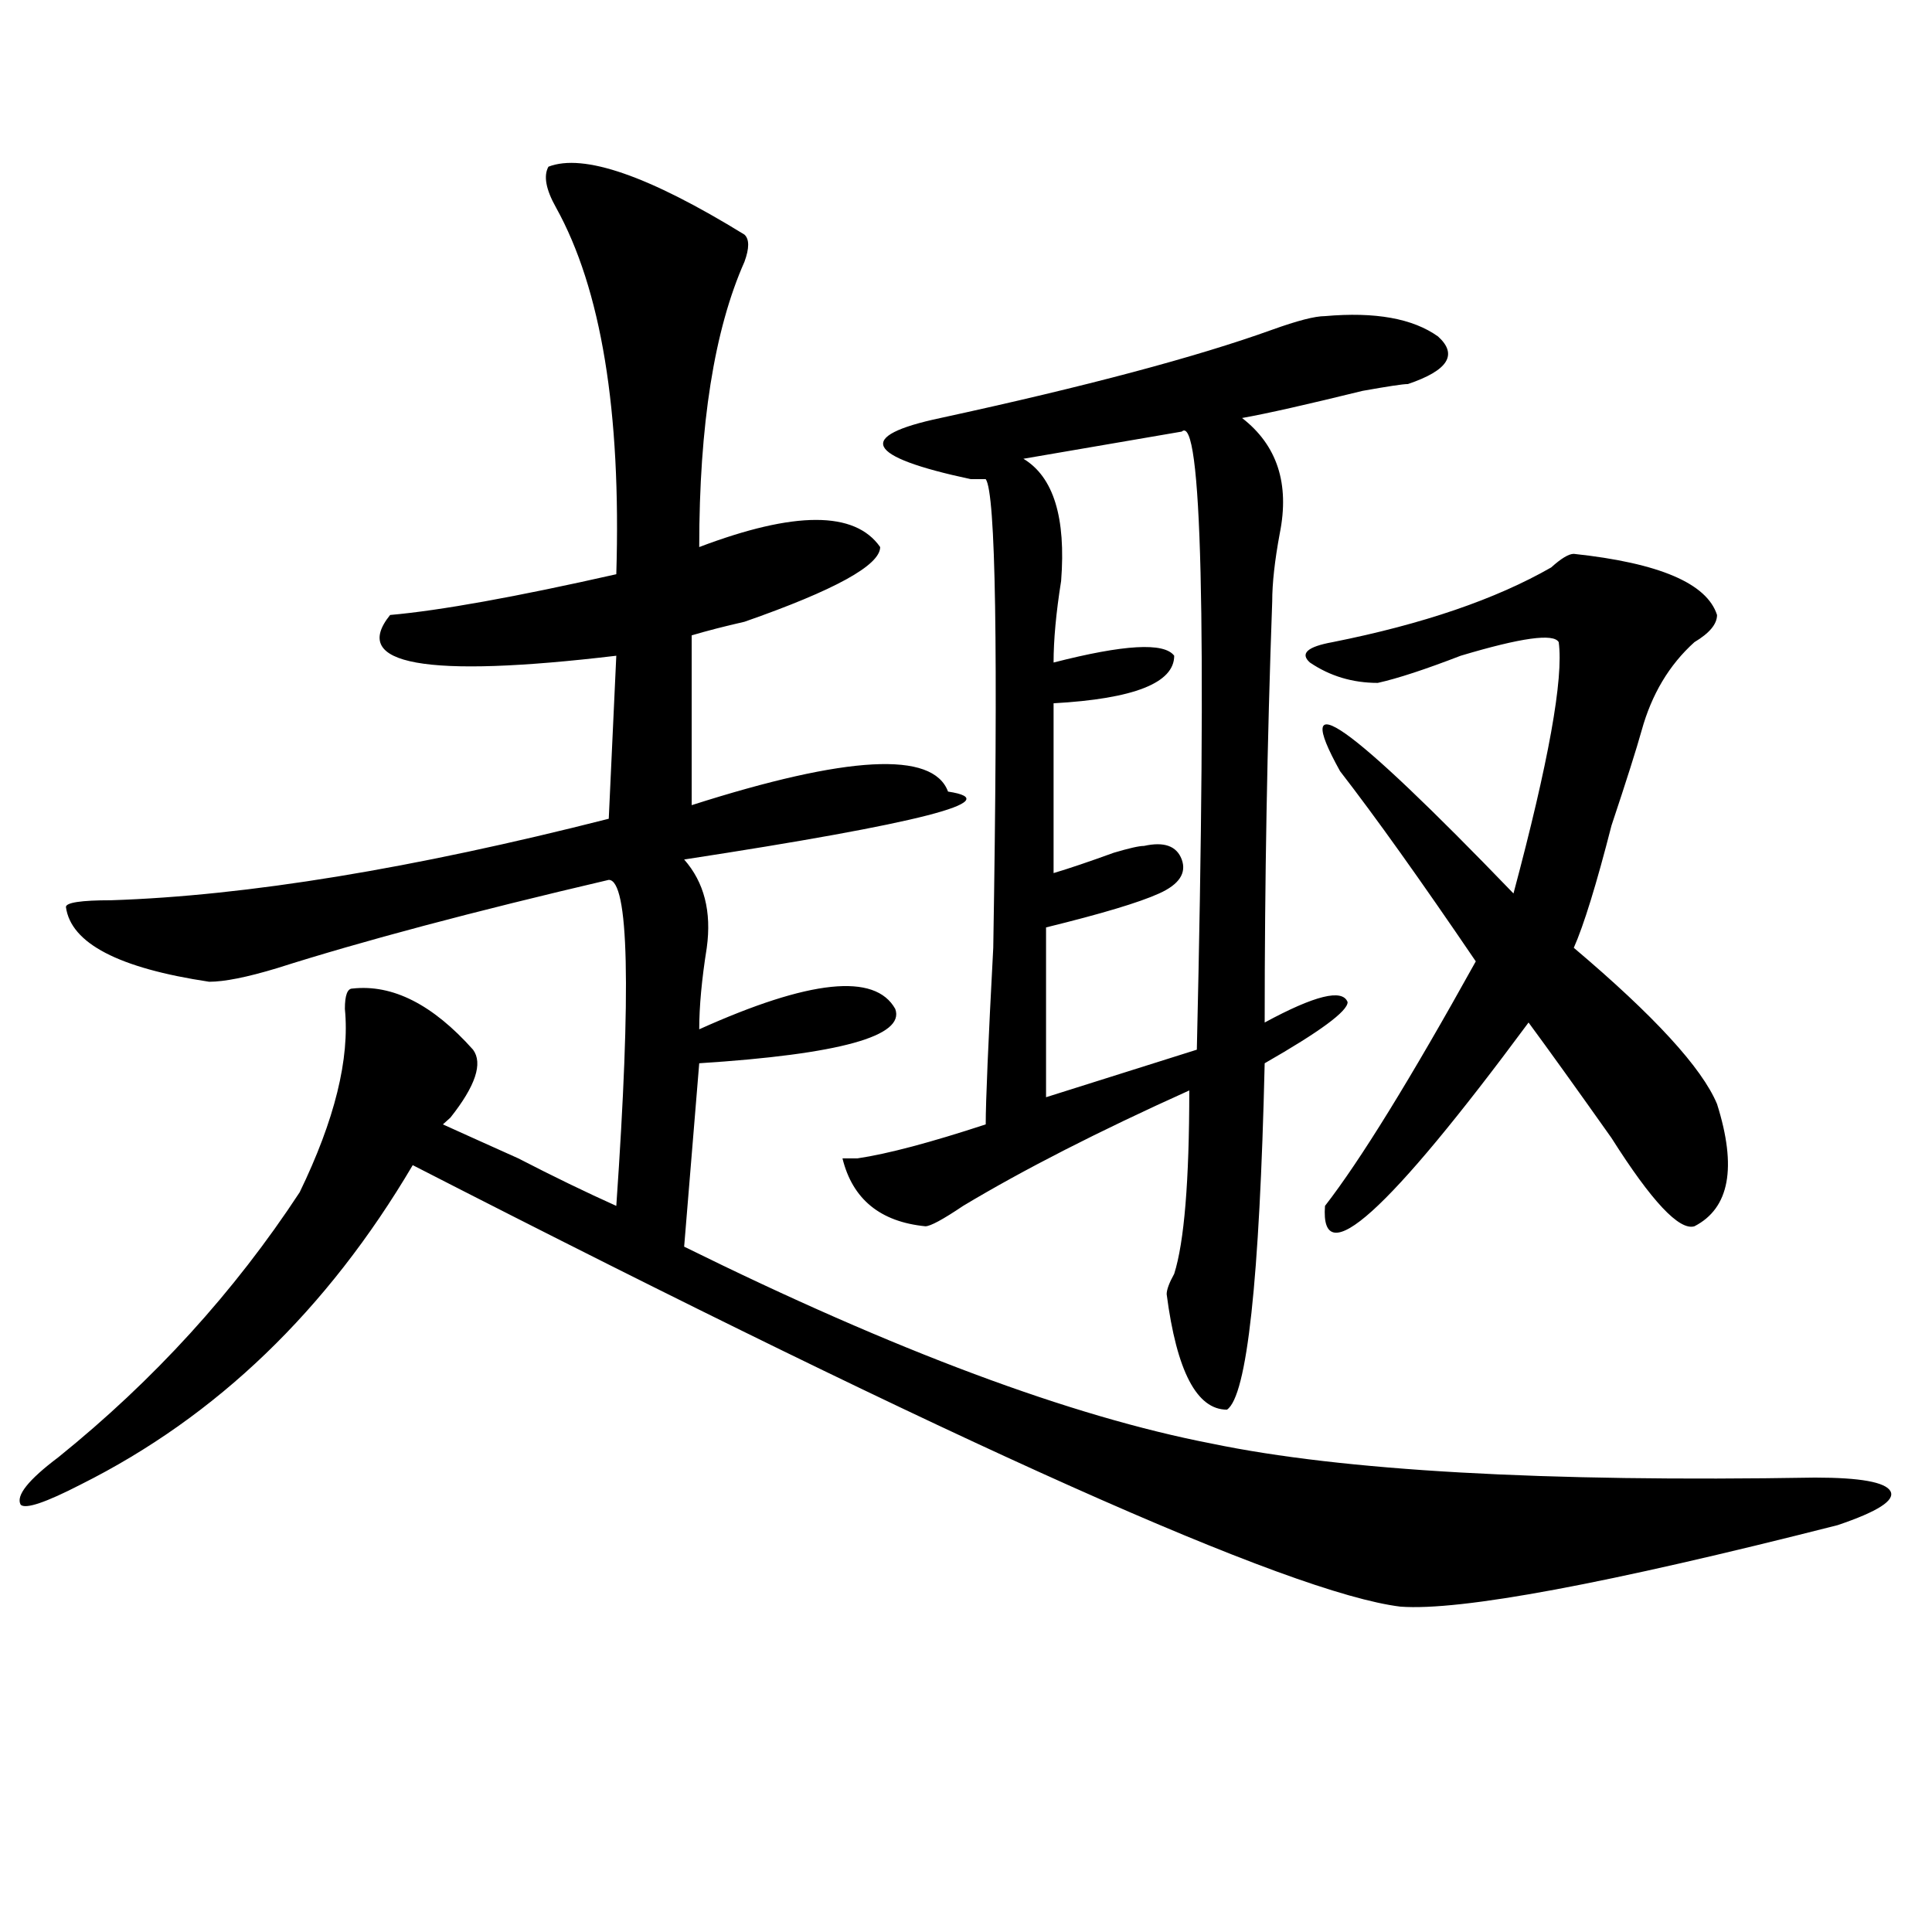
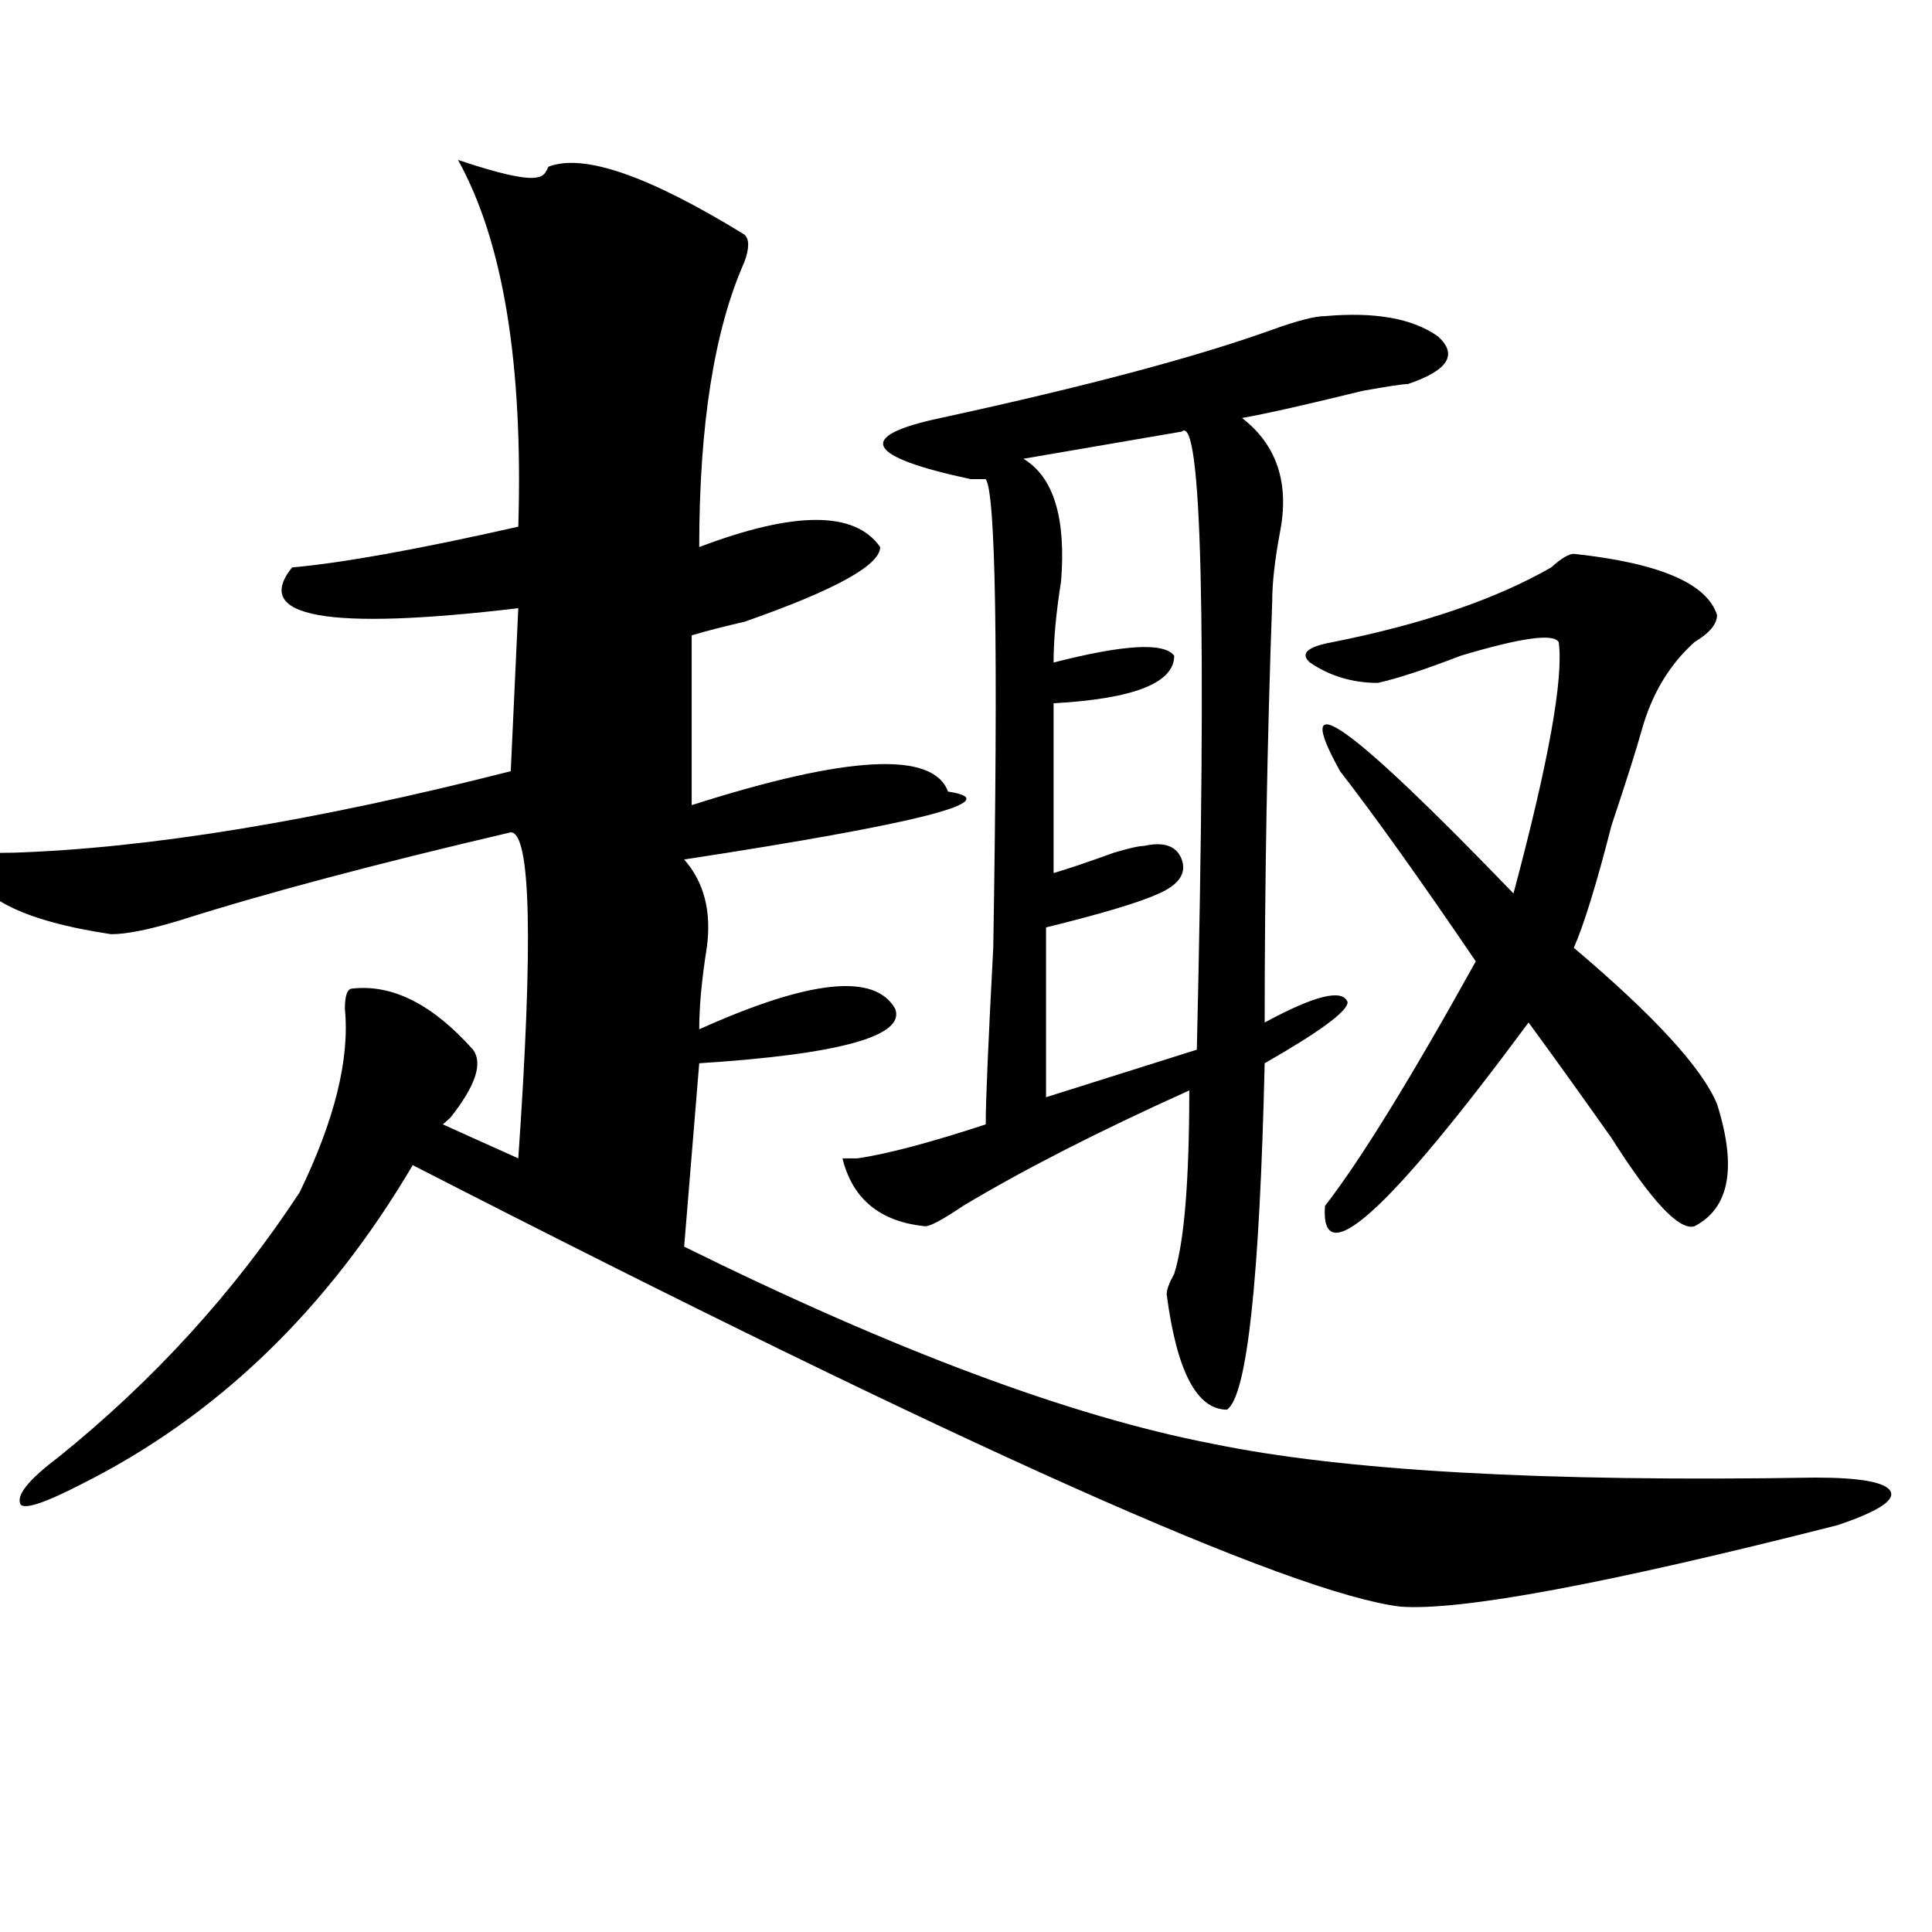
<svg xmlns="http://www.w3.org/2000/svg" version="1.1" id="图层_1" x="0px" y="0px" width="1000px" height="1000px" viewBox="0 0 1000 1000" enable-background="new 0 0 1000 1000" xml:space="preserve">
-   <path d="M283.871,86.281c18.171-7.031,52.012,4.725,101.461,35.156c2.562,2.362,2.562,7.031,0,14.063  c-15.609,35.156-23.414,84.375-23.414,147.656c49.39-18.731,80.608-18.731,93.656,0c0,9.394-23.414,22.303-70.242,38.672  c-10.426,2.362-19.512,4.725-27.316,7.031v87.891c80.608-25.763,124.875-28.125,132.68-7.031  c31.219,4.725-14.328,16.425-136.582,35.156c10.366,11.756,14.269,26.972,11.707,45.703c-2.621,16.425-3.902,30.487-3.902,42.188  c57.194-25.763,91.035-29.278,101.461-10.547c5.184,14.063-28.657,23.456-101.461,28.125l-7.805,94.922  c109.266,53.943,200.301,87.891,273.164,101.953c67.621,14.063,171.703,19.94,312.188,17.578c23.414,0,36.402,2.362,39.023,7.031  c2.562,4.725-6.523,10.547-27.316,17.578C831.48,819.838,756.055,833.9,724.836,831.594  c-57.254-7.031-227.677-83.166-511.207-228.516c-44.267,75.037-101.461,130.078-171.703,165.234  c-18.231,9.394-28.658,12.909-31.219,10.547c-2.622-4.669,3.902-12.854,19.512-24.609c49.389-39.825,91.035-85.528,124.875-137.109  c18.17-37.463,25.975-69.104,23.414-94.922c0-7.031,1.281-10.547,3.902-10.547c20.792-2.307,41.584,8.24,62.437,31.641  c5.184,7.031,1.281,18.787-11.707,35.156l-3.902,3.516c10.366,4.725,23.414,10.547,39.023,17.578  c18.171,9.394,35.121,17.578,50.73,24.609c7.805-112.5,6.464-168.75-3.902-168.75c-70.242,16.425-127.496,31.641-171.703,45.703  c-15.609,4.725-27.316,7.031-35.121,7.031c-46.828-7.031-71.583-19.885-74.145-38.672c0-2.307,7.805-3.516,23.414-3.516  c70.242-2.307,156.094-16.369,257.554-42.188l3.902-84.375c-98.899,11.756-137.923,4.725-117.07-21.094  c25.975-2.307,64.999-9.338,117.07-21.094c2.562-84.375-7.805-147.656-31.219-189.844C282.53,98.037,281.25,91.006,283.871,86.281z   M685.813,163.625c25.976-2.307,45.487,1.209,58.535,10.547c10.366,9.394,5.184,17.578-15.609,24.609  c-2.621,0-10.426,1.209-23.414,3.516c-28.657,7.031-49.449,11.756-62.438,14.063c18.171,14.063,24.695,34.003,19.512,59.766  c-2.621,14.063-3.902,25.818-3.902,35.156c-2.621,72.675-3.902,145.35-3.902,217.969c25.976-14.063,40.305-17.578,42.926-10.547  c0,4.725-14.328,15.271-42.926,31.641c-2.621,112.5-9.146,172.266-19.512,179.297c-15.609,0-26.035-19.885-31.219-59.766  c0-2.307,1.281-5.822,3.902-10.547c5.184-16.369,7.805-48.01,7.805-94.922c-46.828,21.094-85.852,41.034-117.07,59.766  c-10.426,7.031-16.95,10.547-19.512,10.547c-23.414-2.307-37.742-14.063-42.926-35.156h7.805  c15.609-2.307,37.683-8.185,66.34-17.578c0-11.7,1.281-42.188,3.902-91.406c2.562-154.688,1.281-235.547-3.902-242.578  c-2.621,0-5.243,0-7.805,0c-54.633-11.7-59.876-22.247-15.609-31.641c75.426-16.369,132.68-31.641,171.703-45.703  C671.484,165.987,680.569,163.625,685.813,163.625z M611.668,223.391l-81.949,14.063c15.609,9.394,22.073,30.487,19.512,63.281  c-2.621,16.425-3.902,30.487-3.902,42.188c36.402-9.338,57.194-10.547,62.438-3.516c0,14.063-20.853,22.303-62.438,24.609v87.891  c7.805-2.307,18.171-5.822,31.219-10.547c7.805-2.307,12.988-3.516,15.609-3.516c10.366-2.307,16.891,0,19.512,7.031  c2.562,7.031-1.341,12.909-11.707,17.578c-10.426,4.725-29.938,10.547-58.535,17.578v87.891l78.047-24.609  C624.656,320.675,622.034,214.053,611.668,223.391z M814.59,286.672c44.207,4.725,68.901,15.271,74.145,31.641  c0,4.725-3.902,9.394-11.707,14.063c-13.048,11.756-22.133,26.972-27.316,45.703c-2.621,9.394-7.805,25.818-15.609,49.219  c-7.805,30.487-14.328,51.581-19.512,63.281c41.585,35.156,66.34,62.128,74.145,80.859c10.366,32.85,6.464,53.943-11.707,63.281  c-7.805,2.362-22.133-12.854-42.926-45.703c-18.23-25.763-32.56-45.703-42.926-59.766  c-72.863,98.438-107.984,130.078-105.363,94.922c18.171-23.4,44.207-65.588,78.047-126.563  c-28.657-42.188-52.071-74.981-70.242-98.438c-26.035-46.856,3.902-25.763,89.754,63.281  c18.171-67.95,25.976-111.291,23.414-130.078c-2.621-4.669-19.512-2.307-50.73,7.031c-18.23,7.031-32.56,11.756-42.926,14.063  c-13.048,0-24.755-3.516-35.121-10.547c-5.243-4.669-1.341-8.185,11.707-10.547c46.828-9.338,84.511-22.247,113.168-38.672  C808.066,289.034,811.969,286.672,814.59,286.672z" />
+   <path d="M283.871,86.281c18.171-7.031,52.012,4.725,101.461,35.156c2.562,2.362,2.562,7.031,0,14.063  c-15.609,35.156-23.414,84.375-23.414,147.656c49.39-18.731,80.608-18.731,93.656,0c0,9.394-23.414,22.303-70.242,38.672  c-10.426,2.362-19.512,4.725-27.316,7.031v87.891c80.608-25.763,124.875-28.125,132.68-7.031  c31.219,4.725-14.328,16.425-136.582,35.156c10.366,11.756,14.269,26.972,11.707,45.703c-2.621,16.425-3.902,30.487-3.902,42.188  c57.194-25.763,91.035-29.278,101.461-10.547c5.184,14.063-28.657,23.456-101.461,28.125l-7.805,94.922  c109.266,53.943,200.301,87.891,273.164,101.953c67.621,14.063,171.703,19.94,312.188,17.578c23.414,0,36.402,2.362,39.023,7.031  c2.562,4.725-6.523,10.547-27.316,17.578C831.48,819.838,756.055,833.9,724.836,831.594  c-57.254-7.031-227.677-83.166-511.207-228.516c-44.267,75.037-101.461,130.078-171.703,165.234  c-18.231,9.394-28.658,12.909-31.219,10.547c-2.622-4.669,3.902-12.854,19.512-24.609c49.389-39.825,91.035-85.528,124.875-137.109  c18.17-37.463,25.975-69.104,23.414-94.922c0-7.031,1.281-10.547,3.902-10.547c20.792-2.307,41.584,8.24,62.437,31.641  c5.184,7.031,1.281,18.787-11.707,35.156l-3.902,3.516c10.366,4.725,23.414,10.547,39.023,17.578  c7.805-112.5,6.464-168.75-3.902-168.75c-70.242,16.425-127.496,31.641-171.703,45.703  c-15.609,4.725-27.316,7.031-35.121,7.031c-46.828-7.031-71.583-19.885-74.145-38.672c0-2.307,7.805-3.516,23.414-3.516  c70.242-2.307,156.094-16.369,257.554-42.188l3.902-84.375c-98.899,11.756-137.923,4.725-117.07-21.094  c25.975-2.307,64.999-9.338,117.07-21.094c2.562-84.375-7.805-147.656-31.219-189.844C282.53,98.037,281.25,91.006,283.871,86.281z   M685.813,163.625c25.976-2.307,45.487,1.209,58.535,10.547c10.366,9.394,5.184,17.578-15.609,24.609  c-2.621,0-10.426,1.209-23.414,3.516c-28.657,7.031-49.449,11.756-62.438,14.063c18.171,14.063,24.695,34.003,19.512,59.766  c-2.621,14.063-3.902,25.818-3.902,35.156c-2.621,72.675-3.902,145.35-3.902,217.969c25.976-14.063,40.305-17.578,42.926-10.547  c0,4.725-14.328,15.271-42.926,31.641c-2.621,112.5-9.146,172.266-19.512,179.297c-15.609,0-26.035-19.885-31.219-59.766  c0-2.307,1.281-5.822,3.902-10.547c5.184-16.369,7.805-48.01,7.805-94.922c-46.828,21.094-85.852,41.034-117.07,59.766  c-10.426,7.031-16.95,10.547-19.512,10.547c-23.414-2.307-37.742-14.063-42.926-35.156h7.805  c15.609-2.307,37.683-8.185,66.34-17.578c0-11.7,1.281-42.188,3.902-91.406c2.562-154.688,1.281-235.547-3.902-242.578  c-2.621,0-5.243,0-7.805,0c-54.633-11.7-59.876-22.247-15.609-31.641c75.426-16.369,132.68-31.641,171.703-45.703  C671.484,165.987,680.569,163.625,685.813,163.625z M611.668,223.391l-81.949,14.063c15.609,9.394,22.073,30.487,19.512,63.281  c-2.621,16.425-3.902,30.487-3.902,42.188c36.402-9.338,57.194-10.547,62.438-3.516c0,14.063-20.853,22.303-62.438,24.609v87.891  c7.805-2.307,18.171-5.822,31.219-10.547c7.805-2.307,12.988-3.516,15.609-3.516c10.366-2.307,16.891,0,19.512,7.031  c2.562,7.031-1.341,12.909-11.707,17.578c-10.426,4.725-29.938,10.547-58.535,17.578v87.891l78.047-24.609  C624.656,320.675,622.034,214.053,611.668,223.391z M814.59,286.672c44.207,4.725,68.901,15.271,74.145,31.641  c0,4.725-3.902,9.394-11.707,14.063c-13.048,11.756-22.133,26.972-27.316,45.703c-2.621,9.394-7.805,25.818-15.609,49.219  c-7.805,30.487-14.328,51.581-19.512,63.281c41.585,35.156,66.34,62.128,74.145,80.859c10.366,32.85,6.464,53.943-11.707,63.281  c-7.805,2.362-22.133-12.854-42.926-45.703c-18.23-25.763-32.56-45.703-42.926-59.766  c-72.863,98.438-107.984,130.078-105.363,94.922c18.171-23.4,44.207-65.588,78.047-126.563  c-28.657-42.188-52.071-74.981-70.242-98.438c-26.035-46.856,3.902-25.763,89.754,63.281  c18.171-67.95,25.976-111.291,23.414-130.078c-2.621-4.669-19.512-2.307-50.73,7.031c-18.23,7.031-32.56,11.756-42.926,14.063  c-13.048,0-24.755-3.516-35.121-10.547c-5.243-4.669-1.341-8.185,11.707-10.547c46.828-9.338,84.511-22.247,113.168-38.672  C808.066,289.034,811.969,286.672,814.59,286.672z" />
</svg>